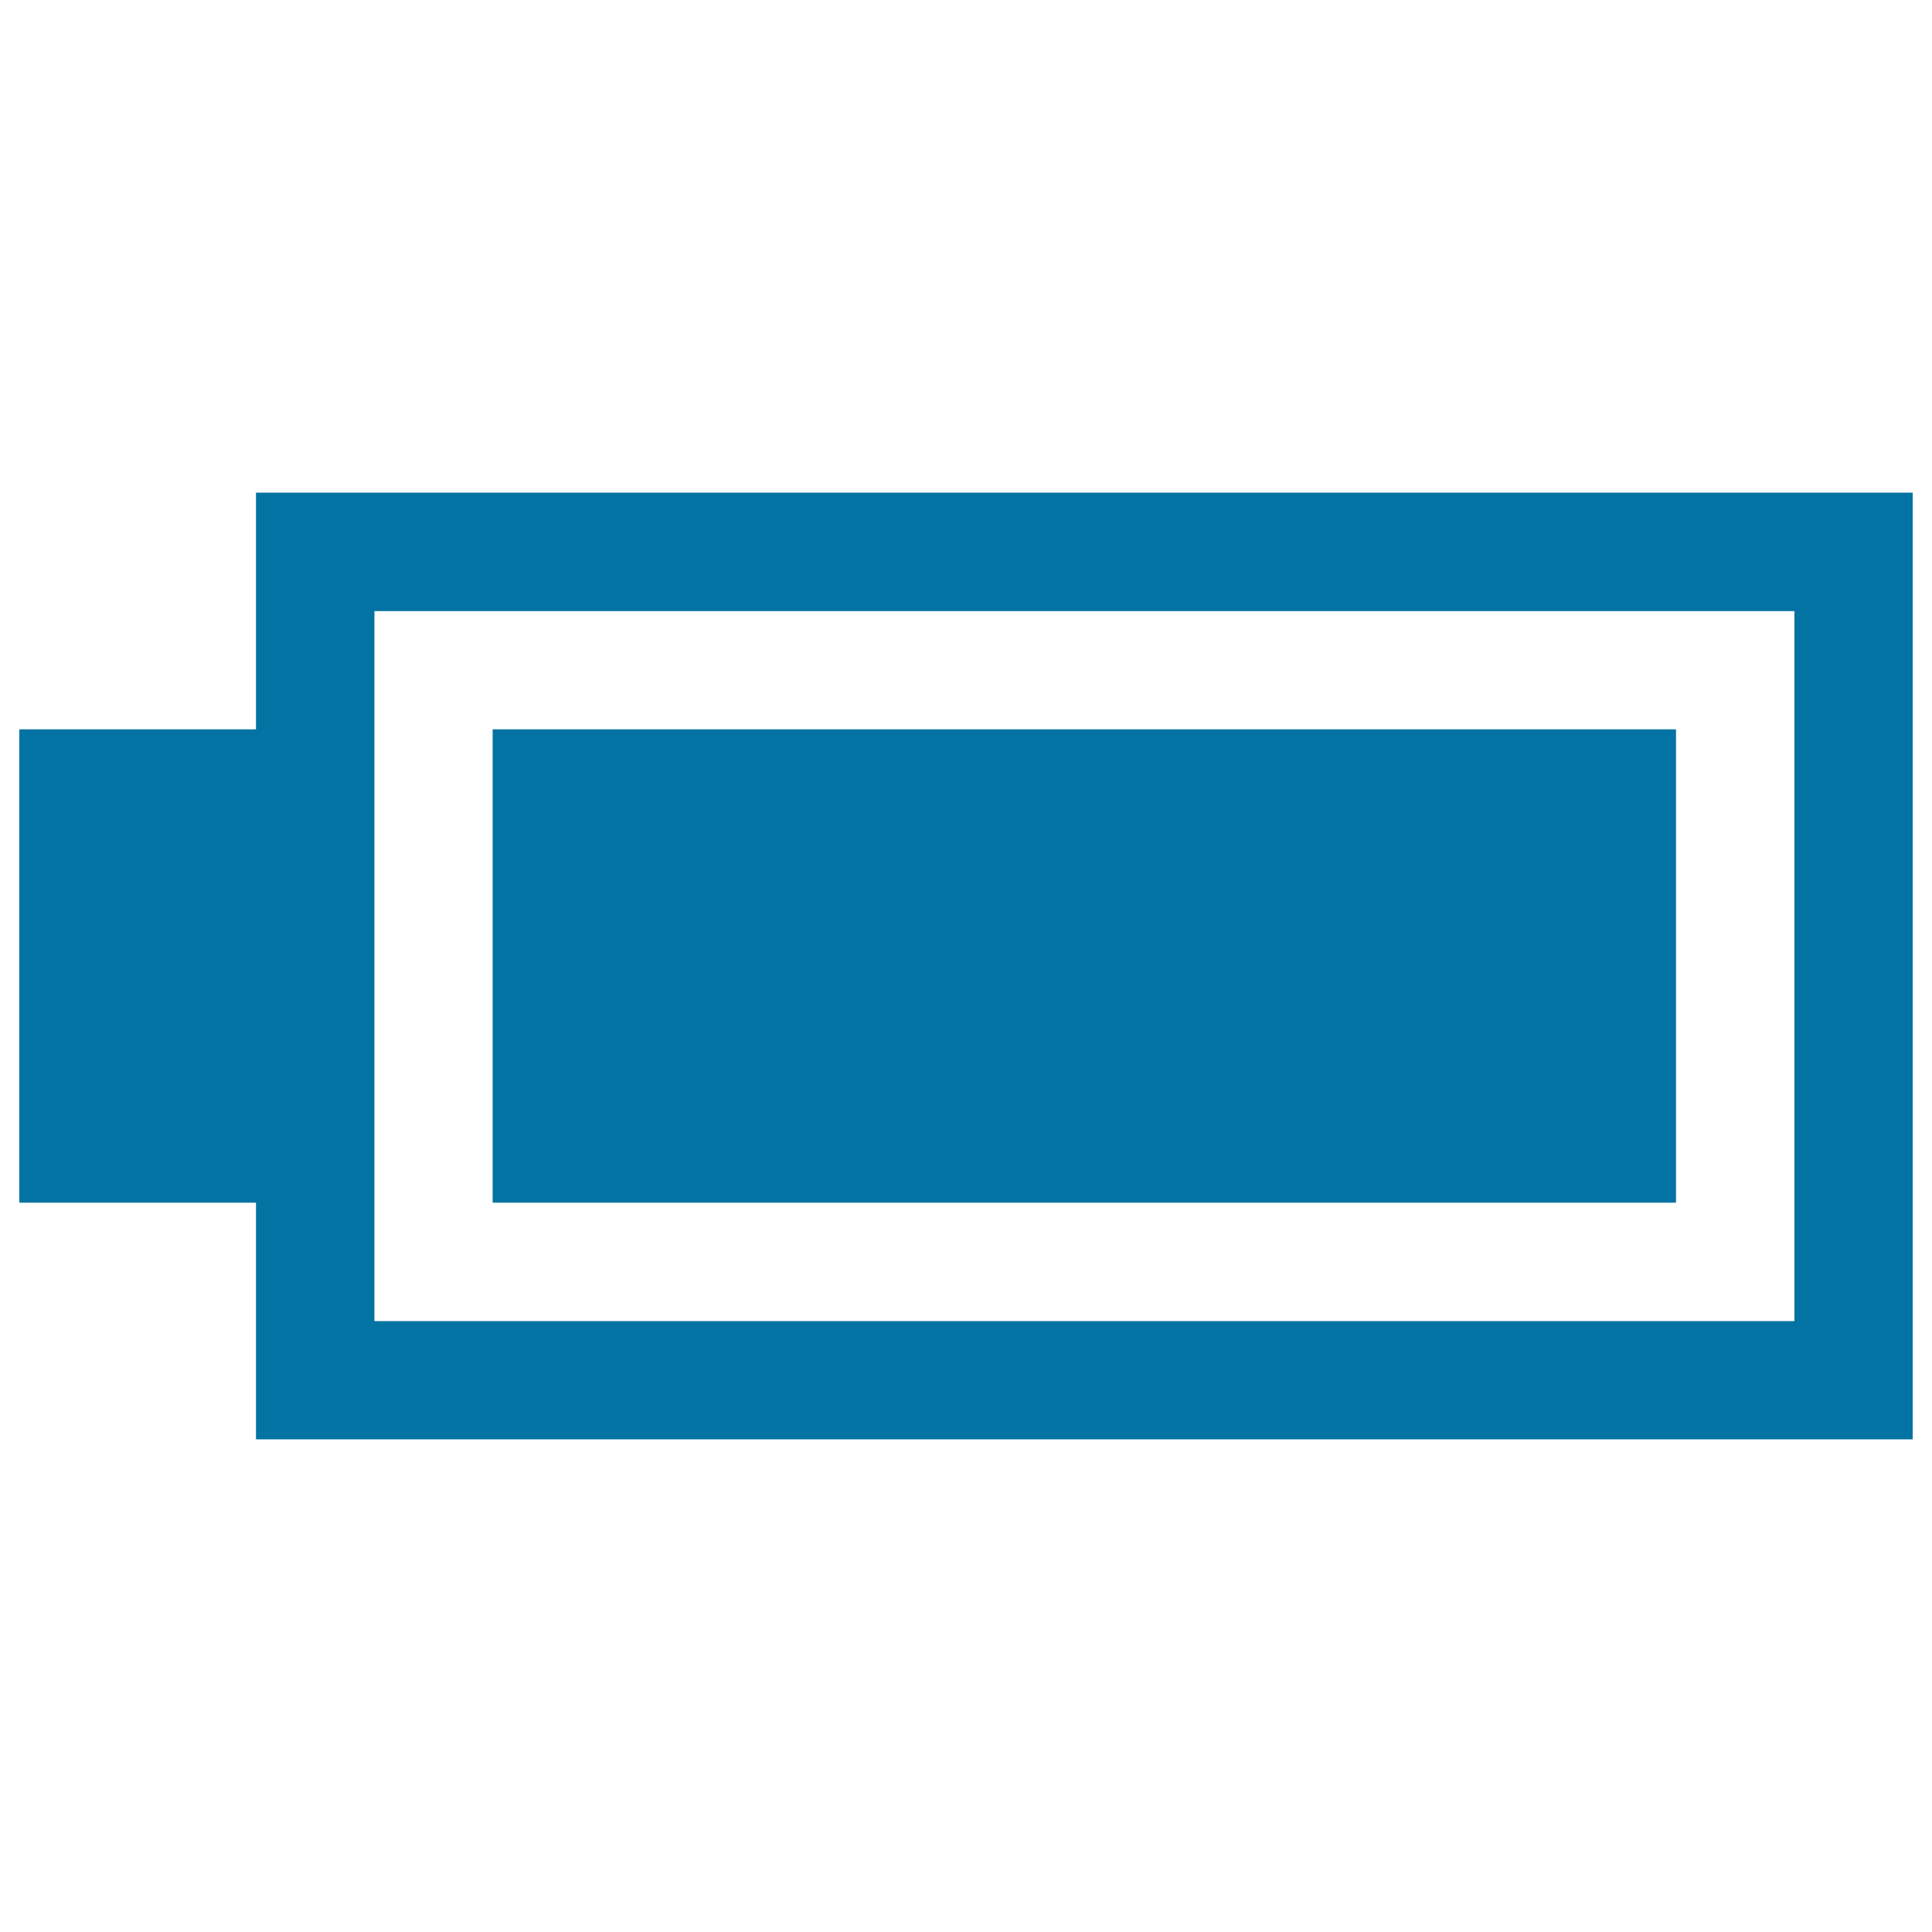
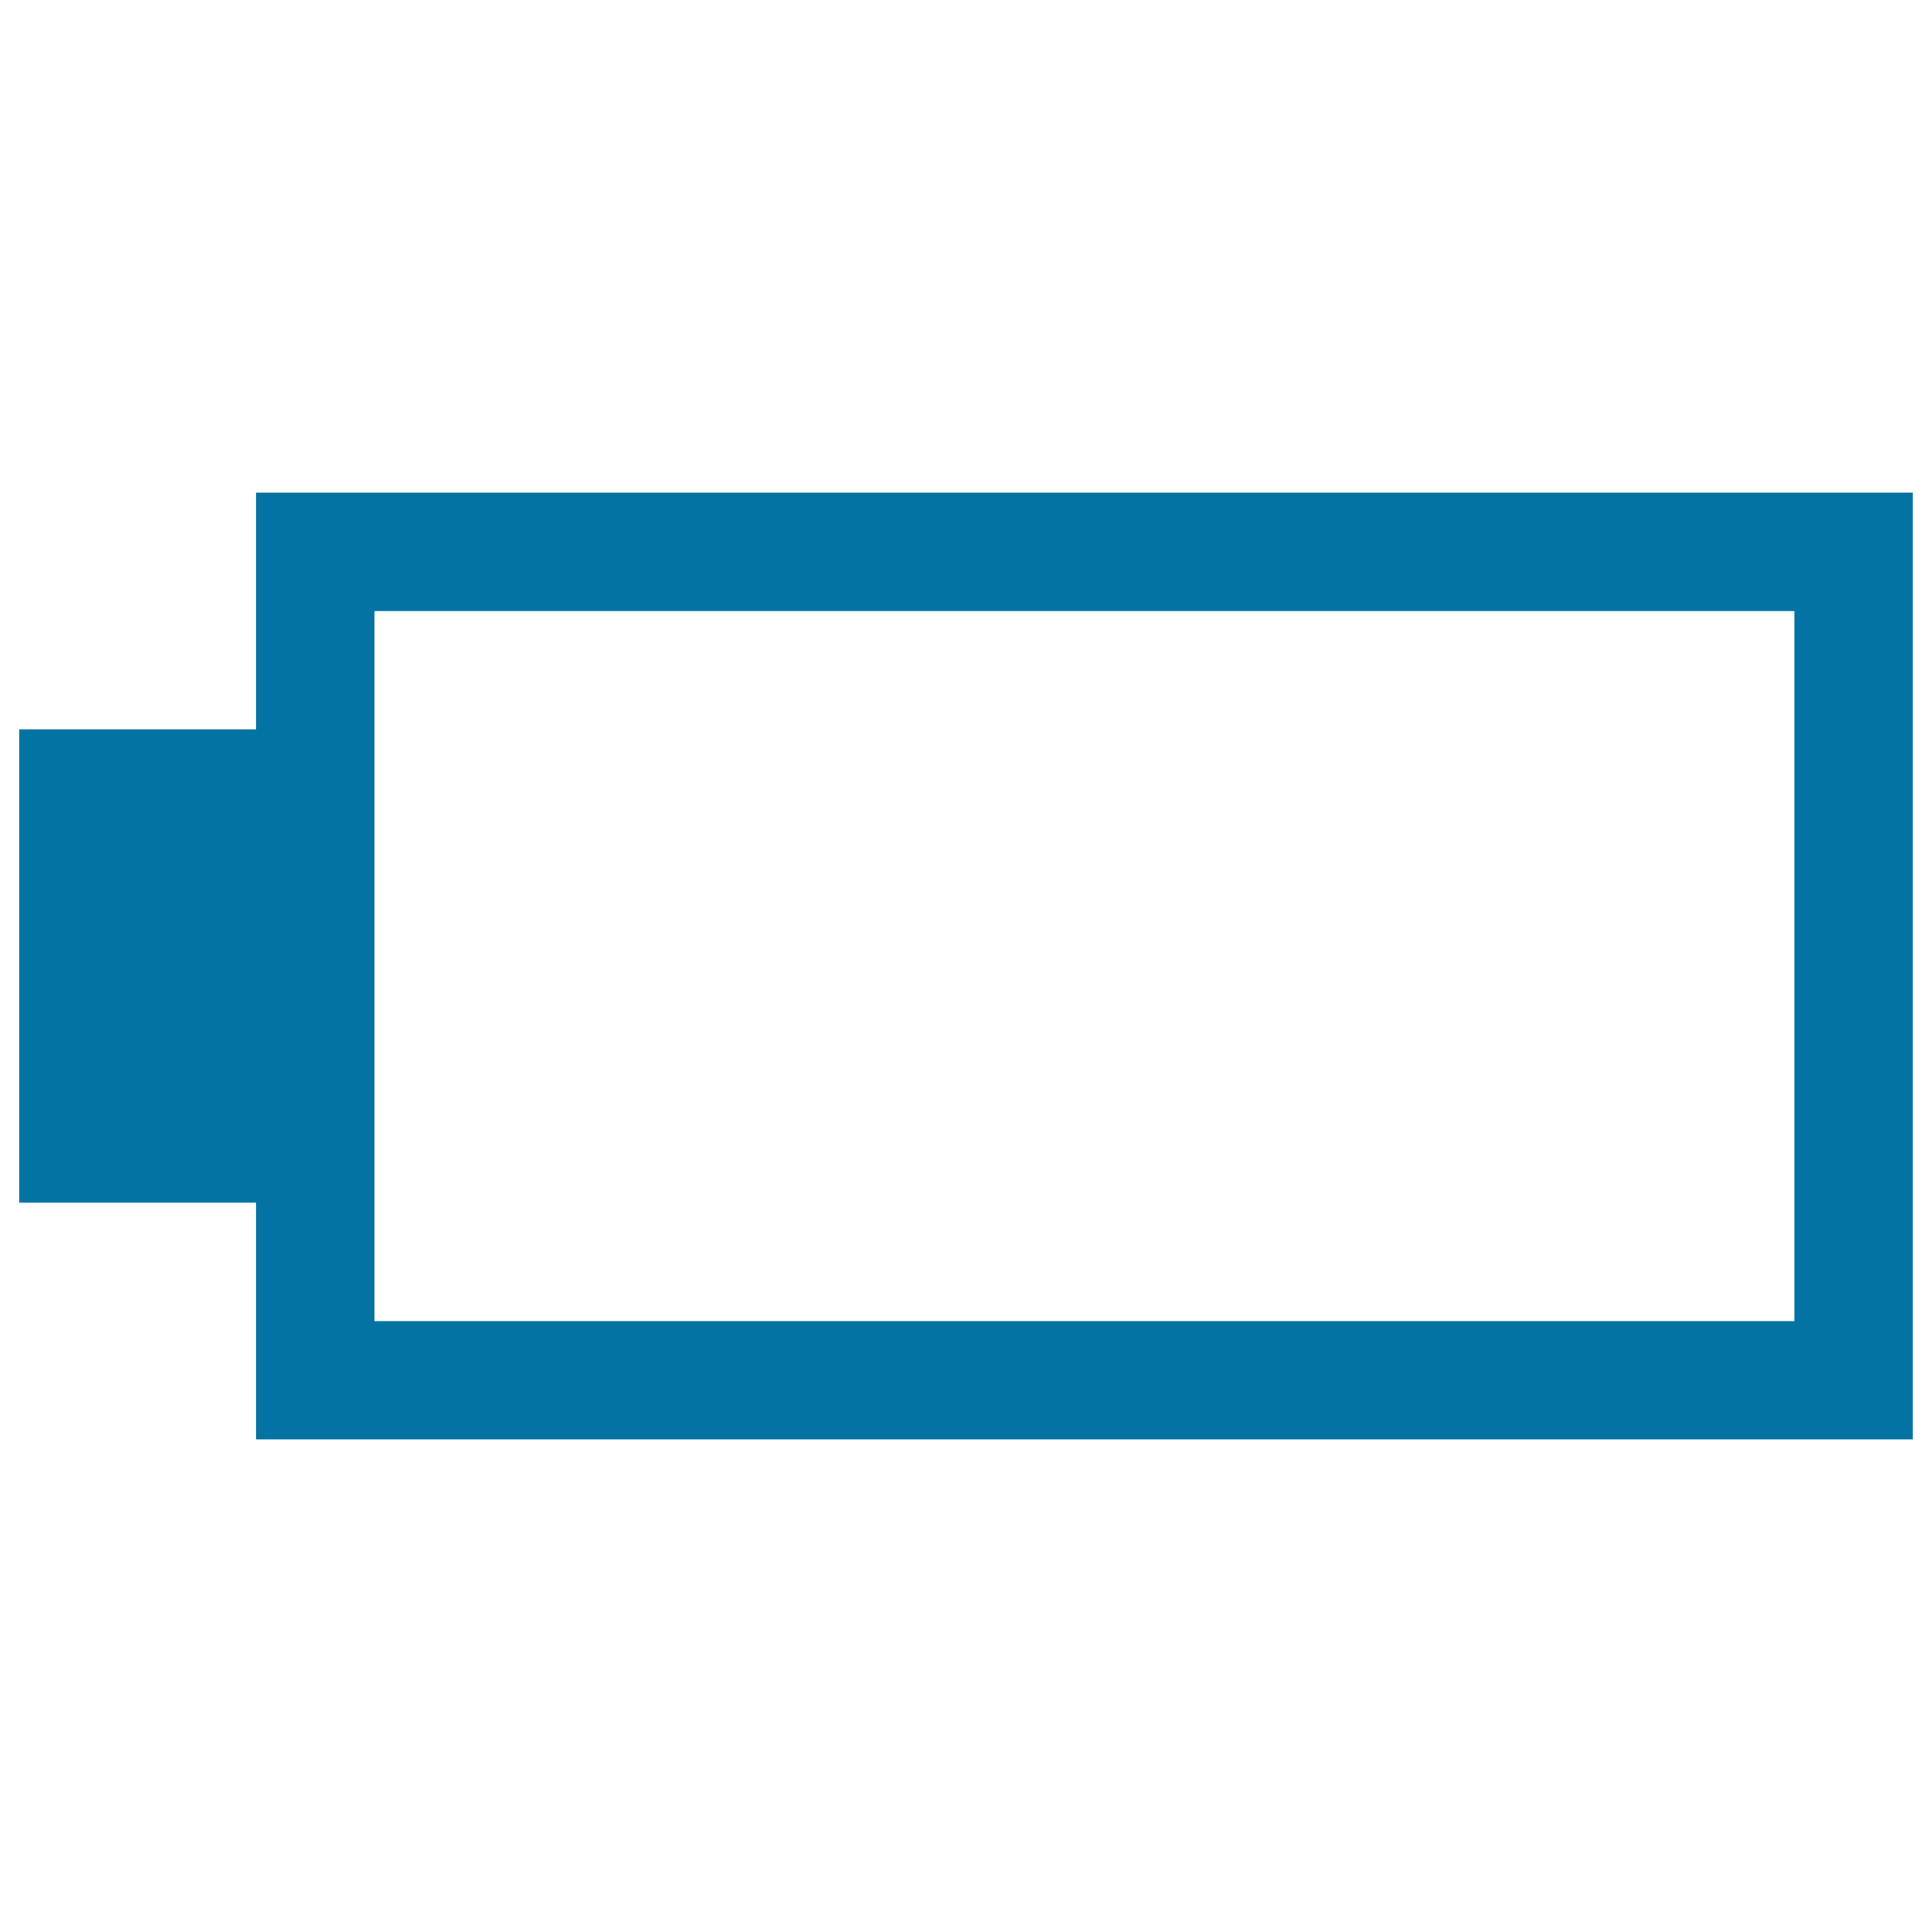
<svg xmlns="http://www.w3.org/2000/svg" viewBox="0 0 1000 1000" style="fill:#0273a2">
  <title>Battery Fully charged SVG icon</title>
  <g>
-     <path d="M867.5,377.5H255v245h612.5V377.5z M132.5,255v122.5H10v245h122.5V745H990V255H132.5z M928.8,683.8h-735V316.3h735V683.8z" />
+     <path d="M867.5,377.5H255h612.5V377.5z M132.5,255v122.5H10v245h122.5V745H990V255H132.5z M928.8,683.8h-735V316.3h735V683.8z" />
  </g>
</svg>